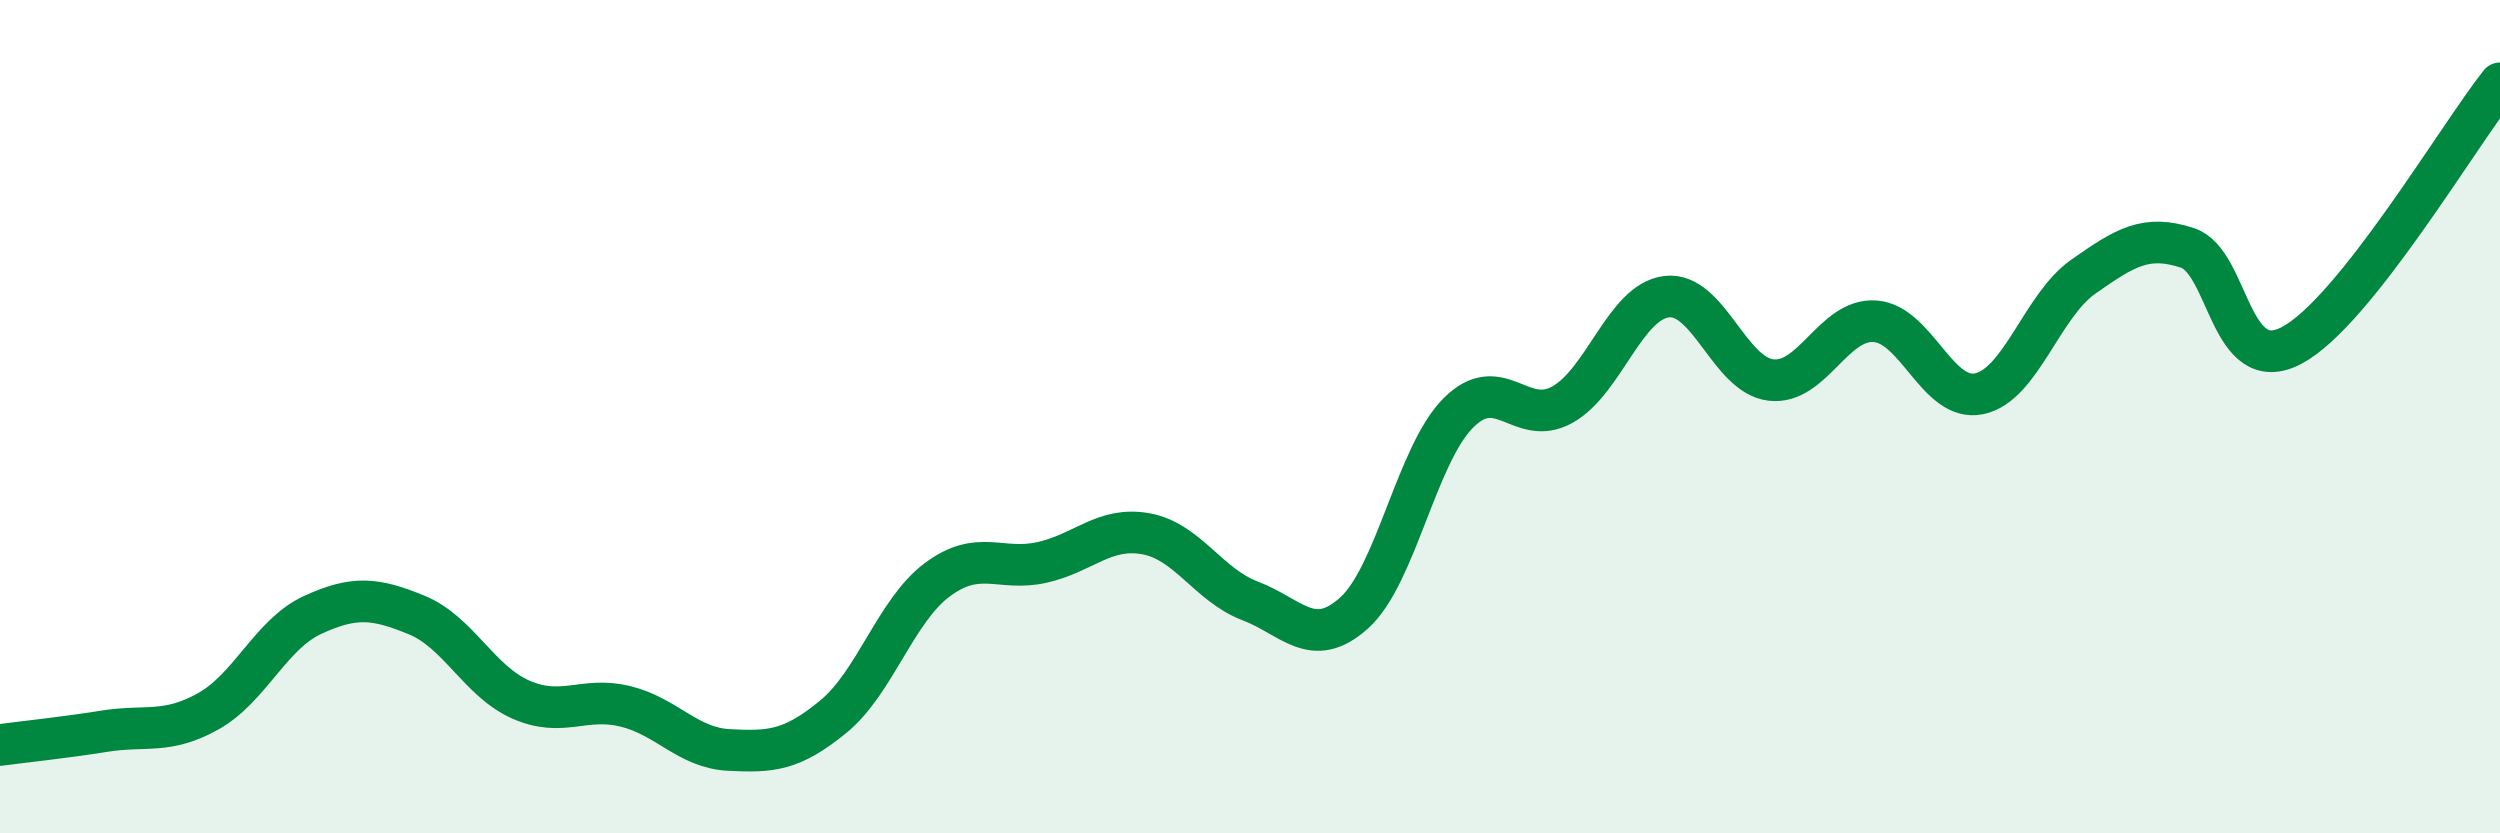
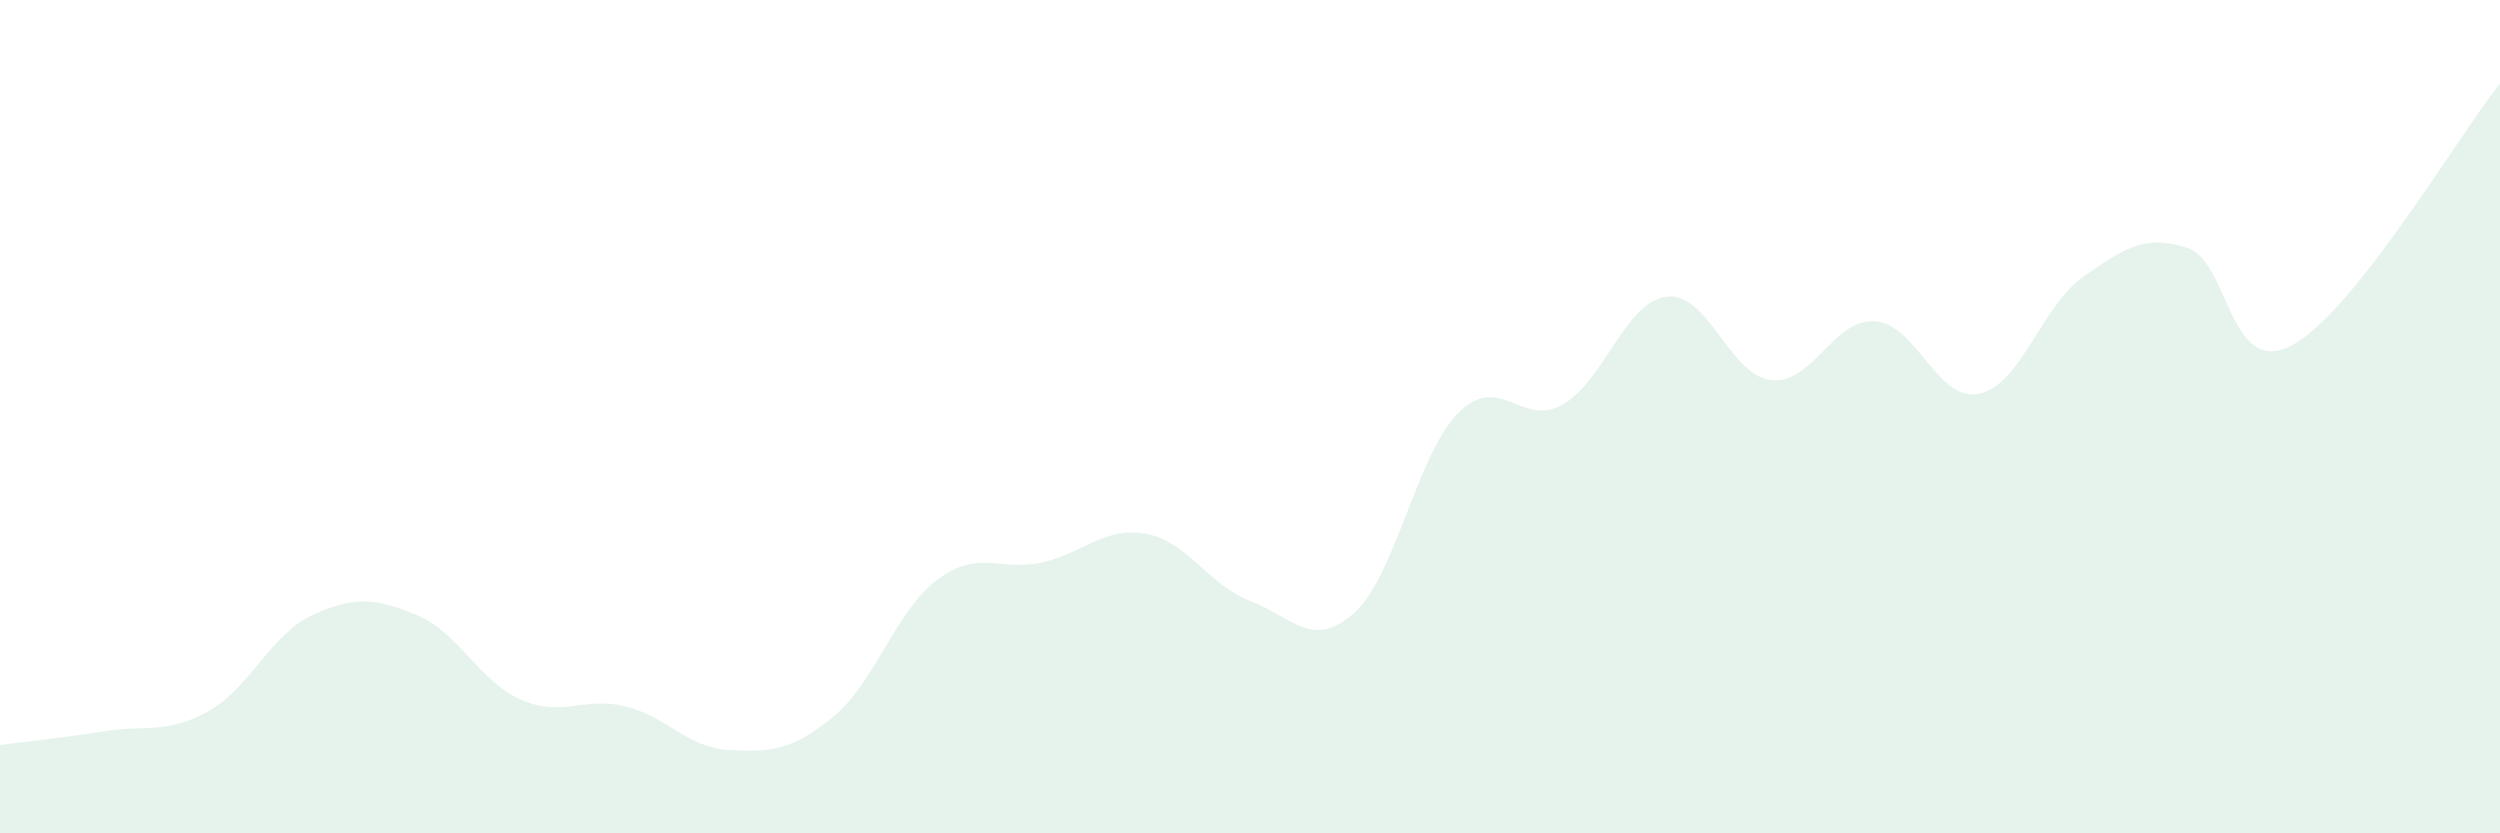
<svg xmlns="http://www.w3.org/2000/svg" width="60" height="20" viewBox="0 0 60 20">
  <path d="M 0,17.88 C 0.5,17.81 1.5,17.71 2.5,17.55 C 3.5,17.39 4,17.63 5,17.07 C 6,16.51 6.5,15.22 7.5,14.76 C 8.5,14.3 9,14.35 10,14.76 C 11,15.17 11.5,16.35 12.5,16.79 C 13.5,17.23 14,16.71 15,16.95 C 16,17.19 16.5,17.95 17.5,18 C 18.5,18.05 19,18.02 20,17.2 C 21,16.38 21.5,14.65 22.5,13.91 C 23.5,13.17 24,13.72 25,13.5 C 26,13.28 26.5,12.63 27.5,12.81 C 28.5,12.99 29,14.04 30,14.42 C 31,14.8 31.5,15.61 32.5,14.71 C 33.5,13.81 34,10.91 35,9.91 C 36,8.91 36.5,10.27 37.5,9.71 C 38.5,9.15 39,7.24 40,7.12 C 41,7 41.5,9 42.5,9.12 C 43.5,9.24 44,7.64 45,7.71 C 46,7.78 46.5,9.66 47.5,9.45 C 48.5,9.24 49,7.34 50,6.64 C 51,5.94 51.5,5.62 52.5,5.95 C 53.5,6.28 53.5,9.08 55,8.29 C 56.5,7.5 59,3.26 60,2L60 20L0 20Z" fill="#008740" opacity="0.1" stroke-linecap="round" stroke-linejoin="round" />
-   <path d="M 0,17.88 C 0.5,17.81 1.5,17.71 2.5,17.55 C 3.5,17.39 4,17.63 5,17.07 C 6,16.51 6.5,15.22 7.5,14.76 C 8.5,14.3 9,14.35 10,14.76 C 11,15.17 11.5,16.35 12.5,16.79 C 13.5,17.23 14,16.71 15,16.95 C 16,17.19 16.5,17.95 17.5,18 C 18.5,18.05 19,18.02 20,17.2 C 21,16.38 21.5,14.65 22.5,13.91 C 23.5,13.17 24,13.72 25,13.5 C 26,13.28 26.5,12.63 27.5,12.81 C 28.5,12.99 29,14.04 30,14.42 C 31,14.8 31.5,15.61 32.5,14.71 C 33.5,13.81 34,10.91 35,9.91 C 36,8.91 36.5,10.27 37.5,9.71 C 38.5,9.15 39,7.24 40,7.12 C 41,7 41.5,9 42.5,9.12 C 43.5,9.24 44,7.64 45,7.71 C 46,7.78 46.5,9.66 47.5,9.45 C 48.5,9.24 49,7.34 50,6.64 C 51,5.94 51.5,5.62 52.5,5.95 C 53.5,6.28 53.5,9.08 55,8.29 C 56.5,7.5 59,3.26 60,2" stroke="#008740" stroke-width="1" fill="none" stroke-linecap="round" stroke-linejoin="round" />
</svg>